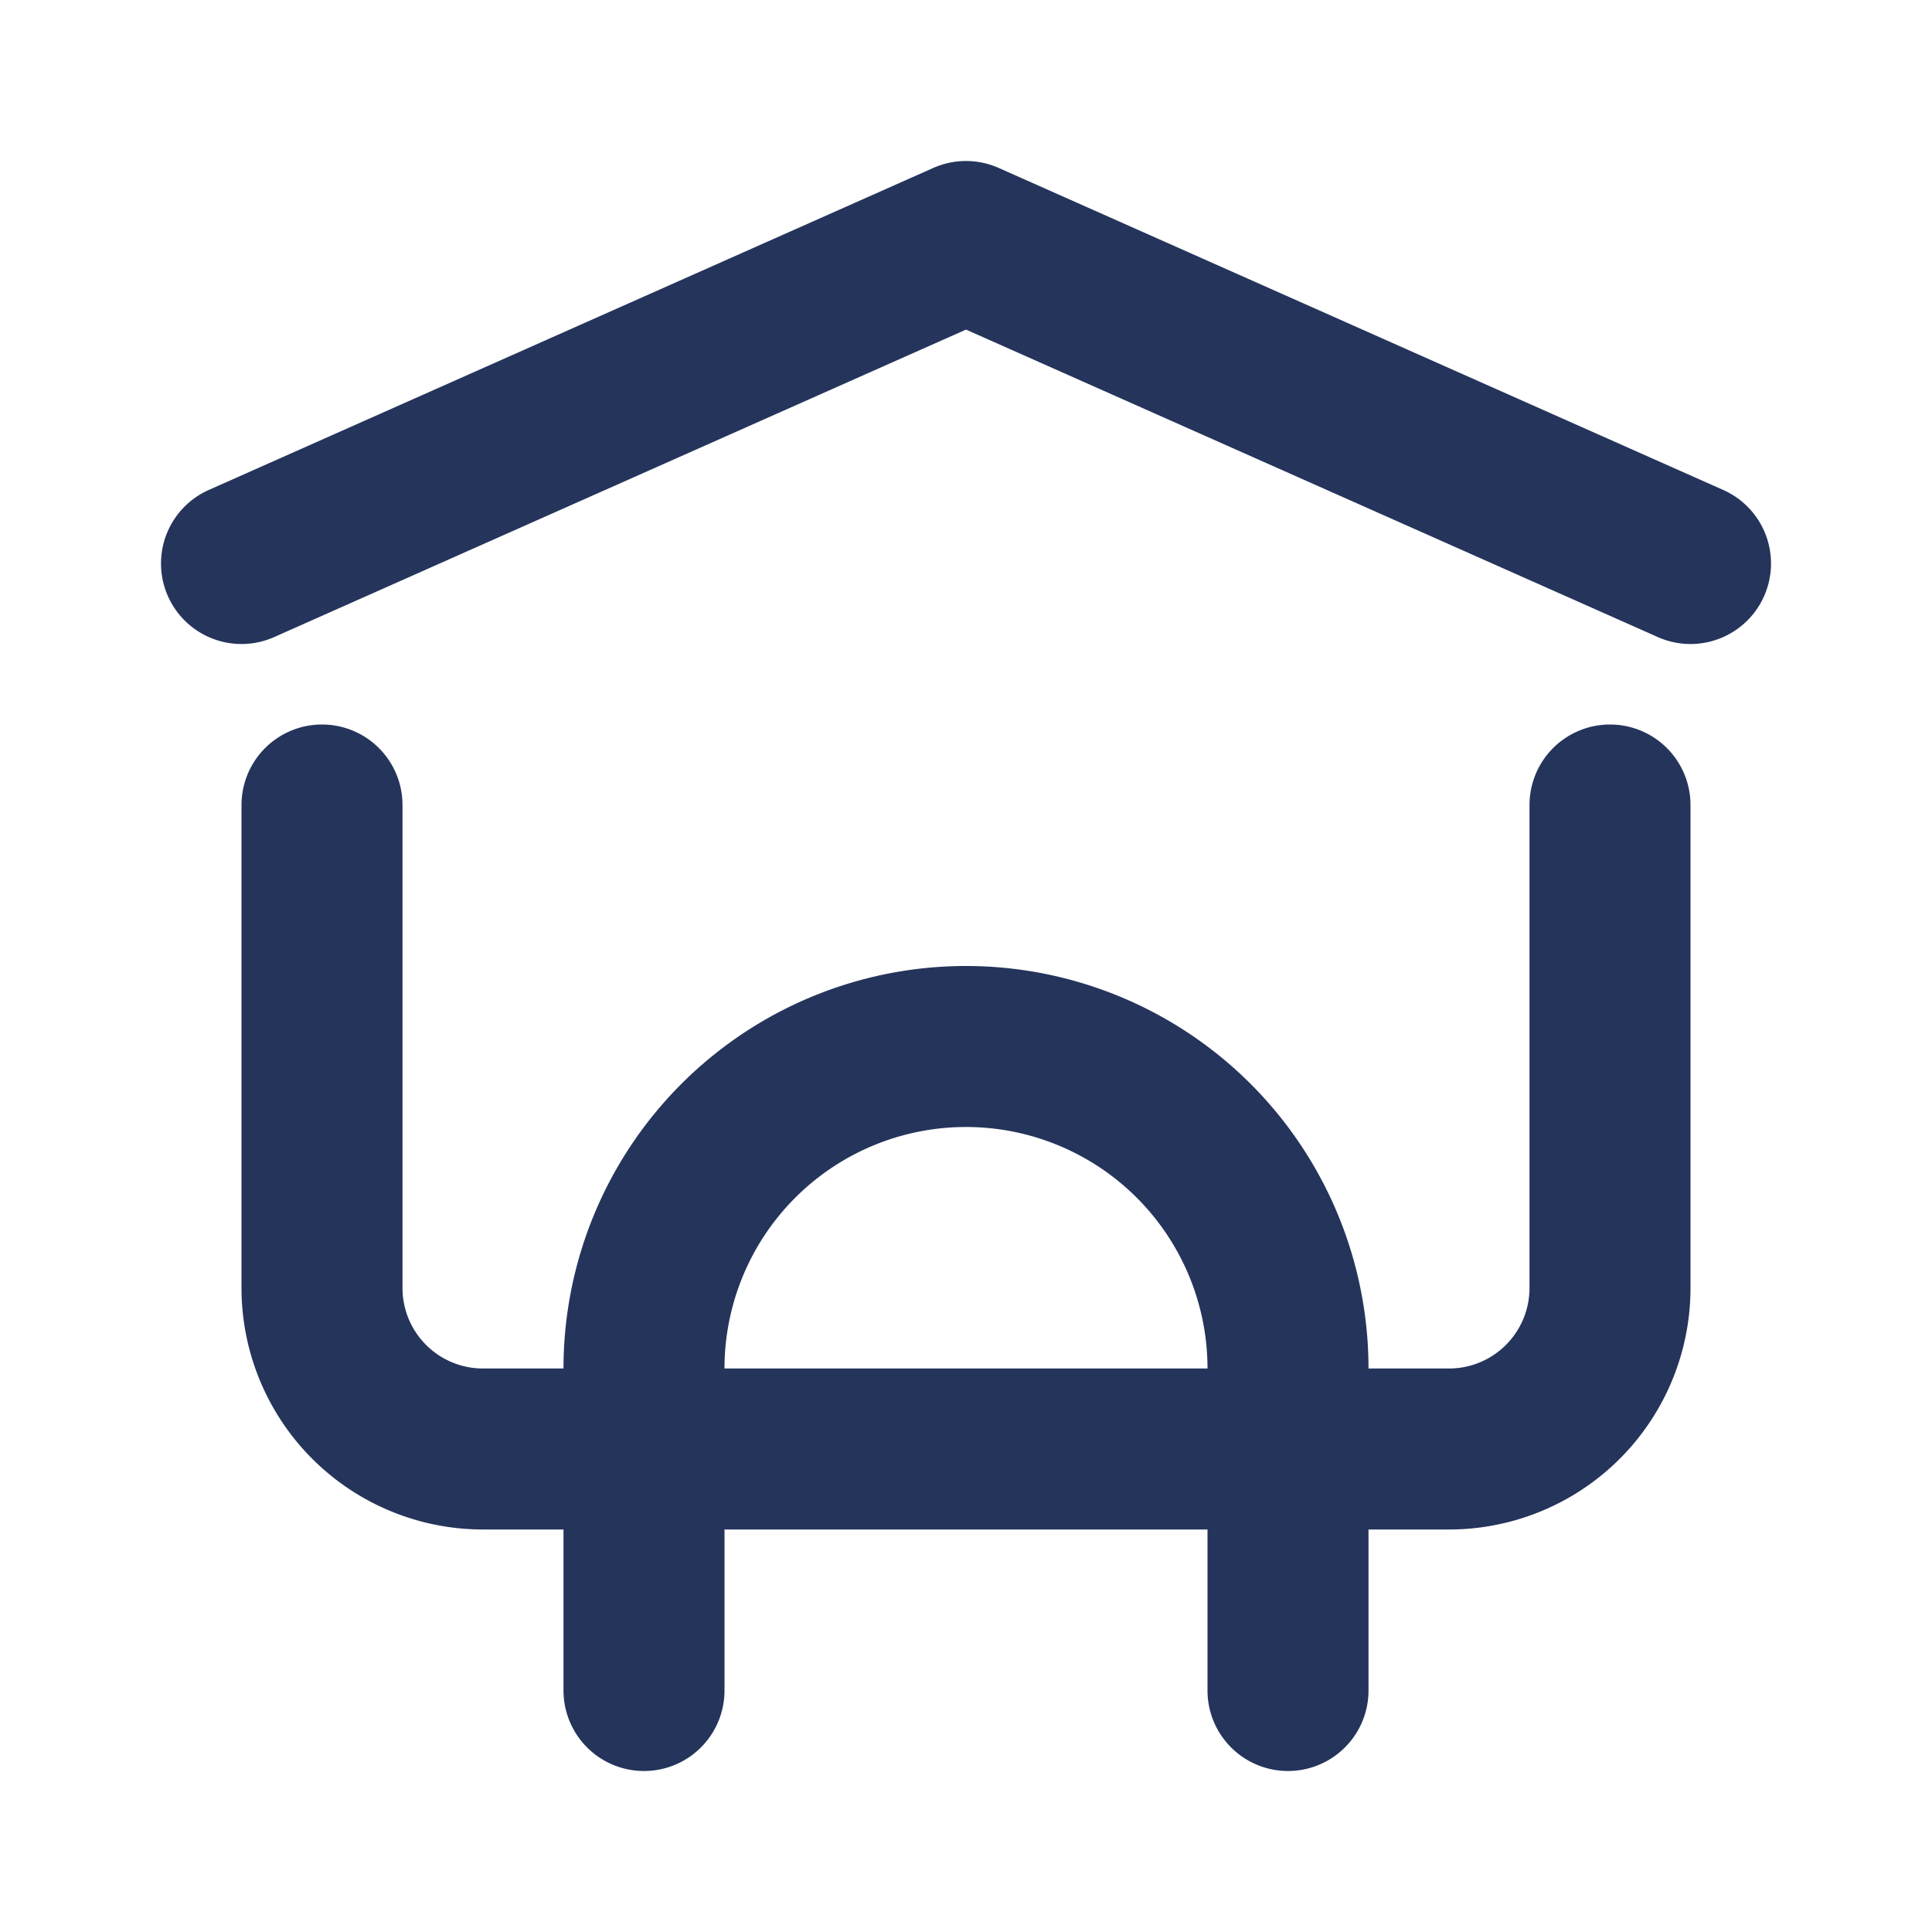
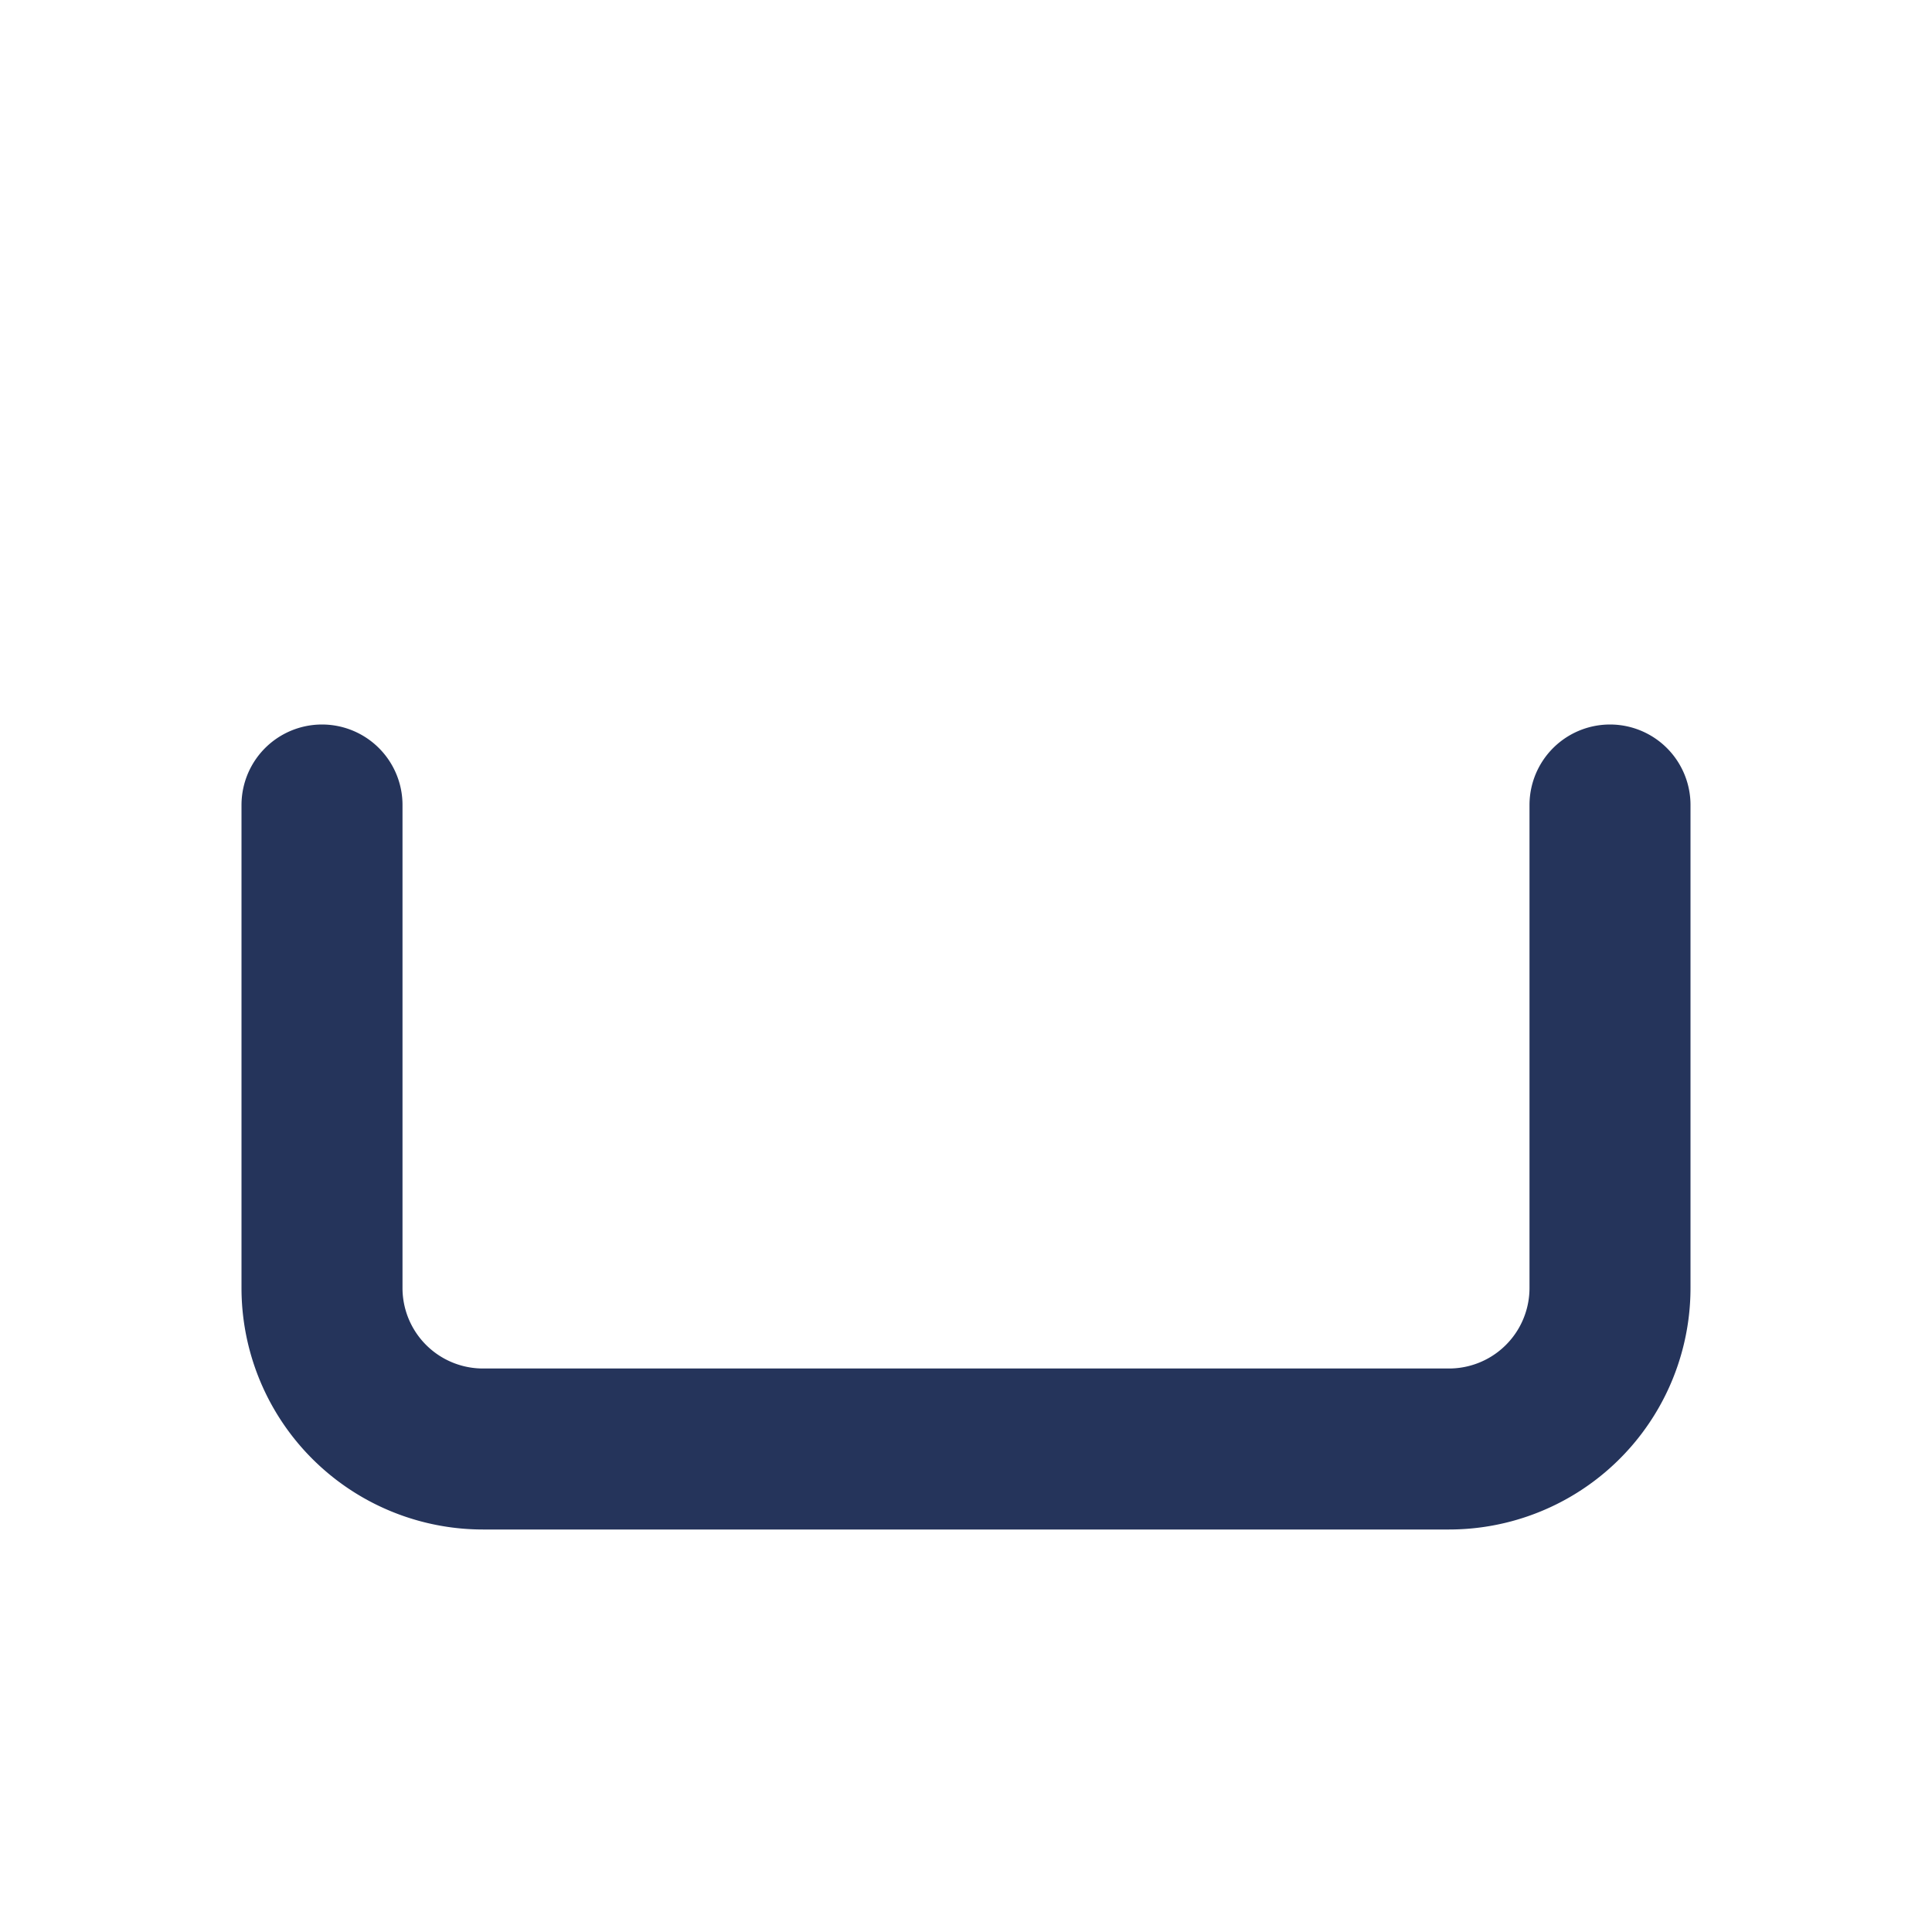
<svg xmlns="http://www.w3.org/2000/svg" fill="none" stroke="#25345b" stroke-width="2" viewBox="0 0 24 24">
-   <path stroke-linecap="round" stroke-linejoin="round" d="M3 7l9-4 9 4M4 10v6a2 2 0 0 0 2 2h12a2 2 0 0 0 2-2v-6" />
-   <path stroke-linecap="round" stroke-linejoin="round" d="M16 21v-4a4 4 0 0 0-8 0v4" />
+   <path stroke-linecap="round" stroke-linejoin="round" d="M3 7M4 10v6a2 2 0 0 0 2 2h12a2 2 0 0 0 2-2v-6" />
</svg>